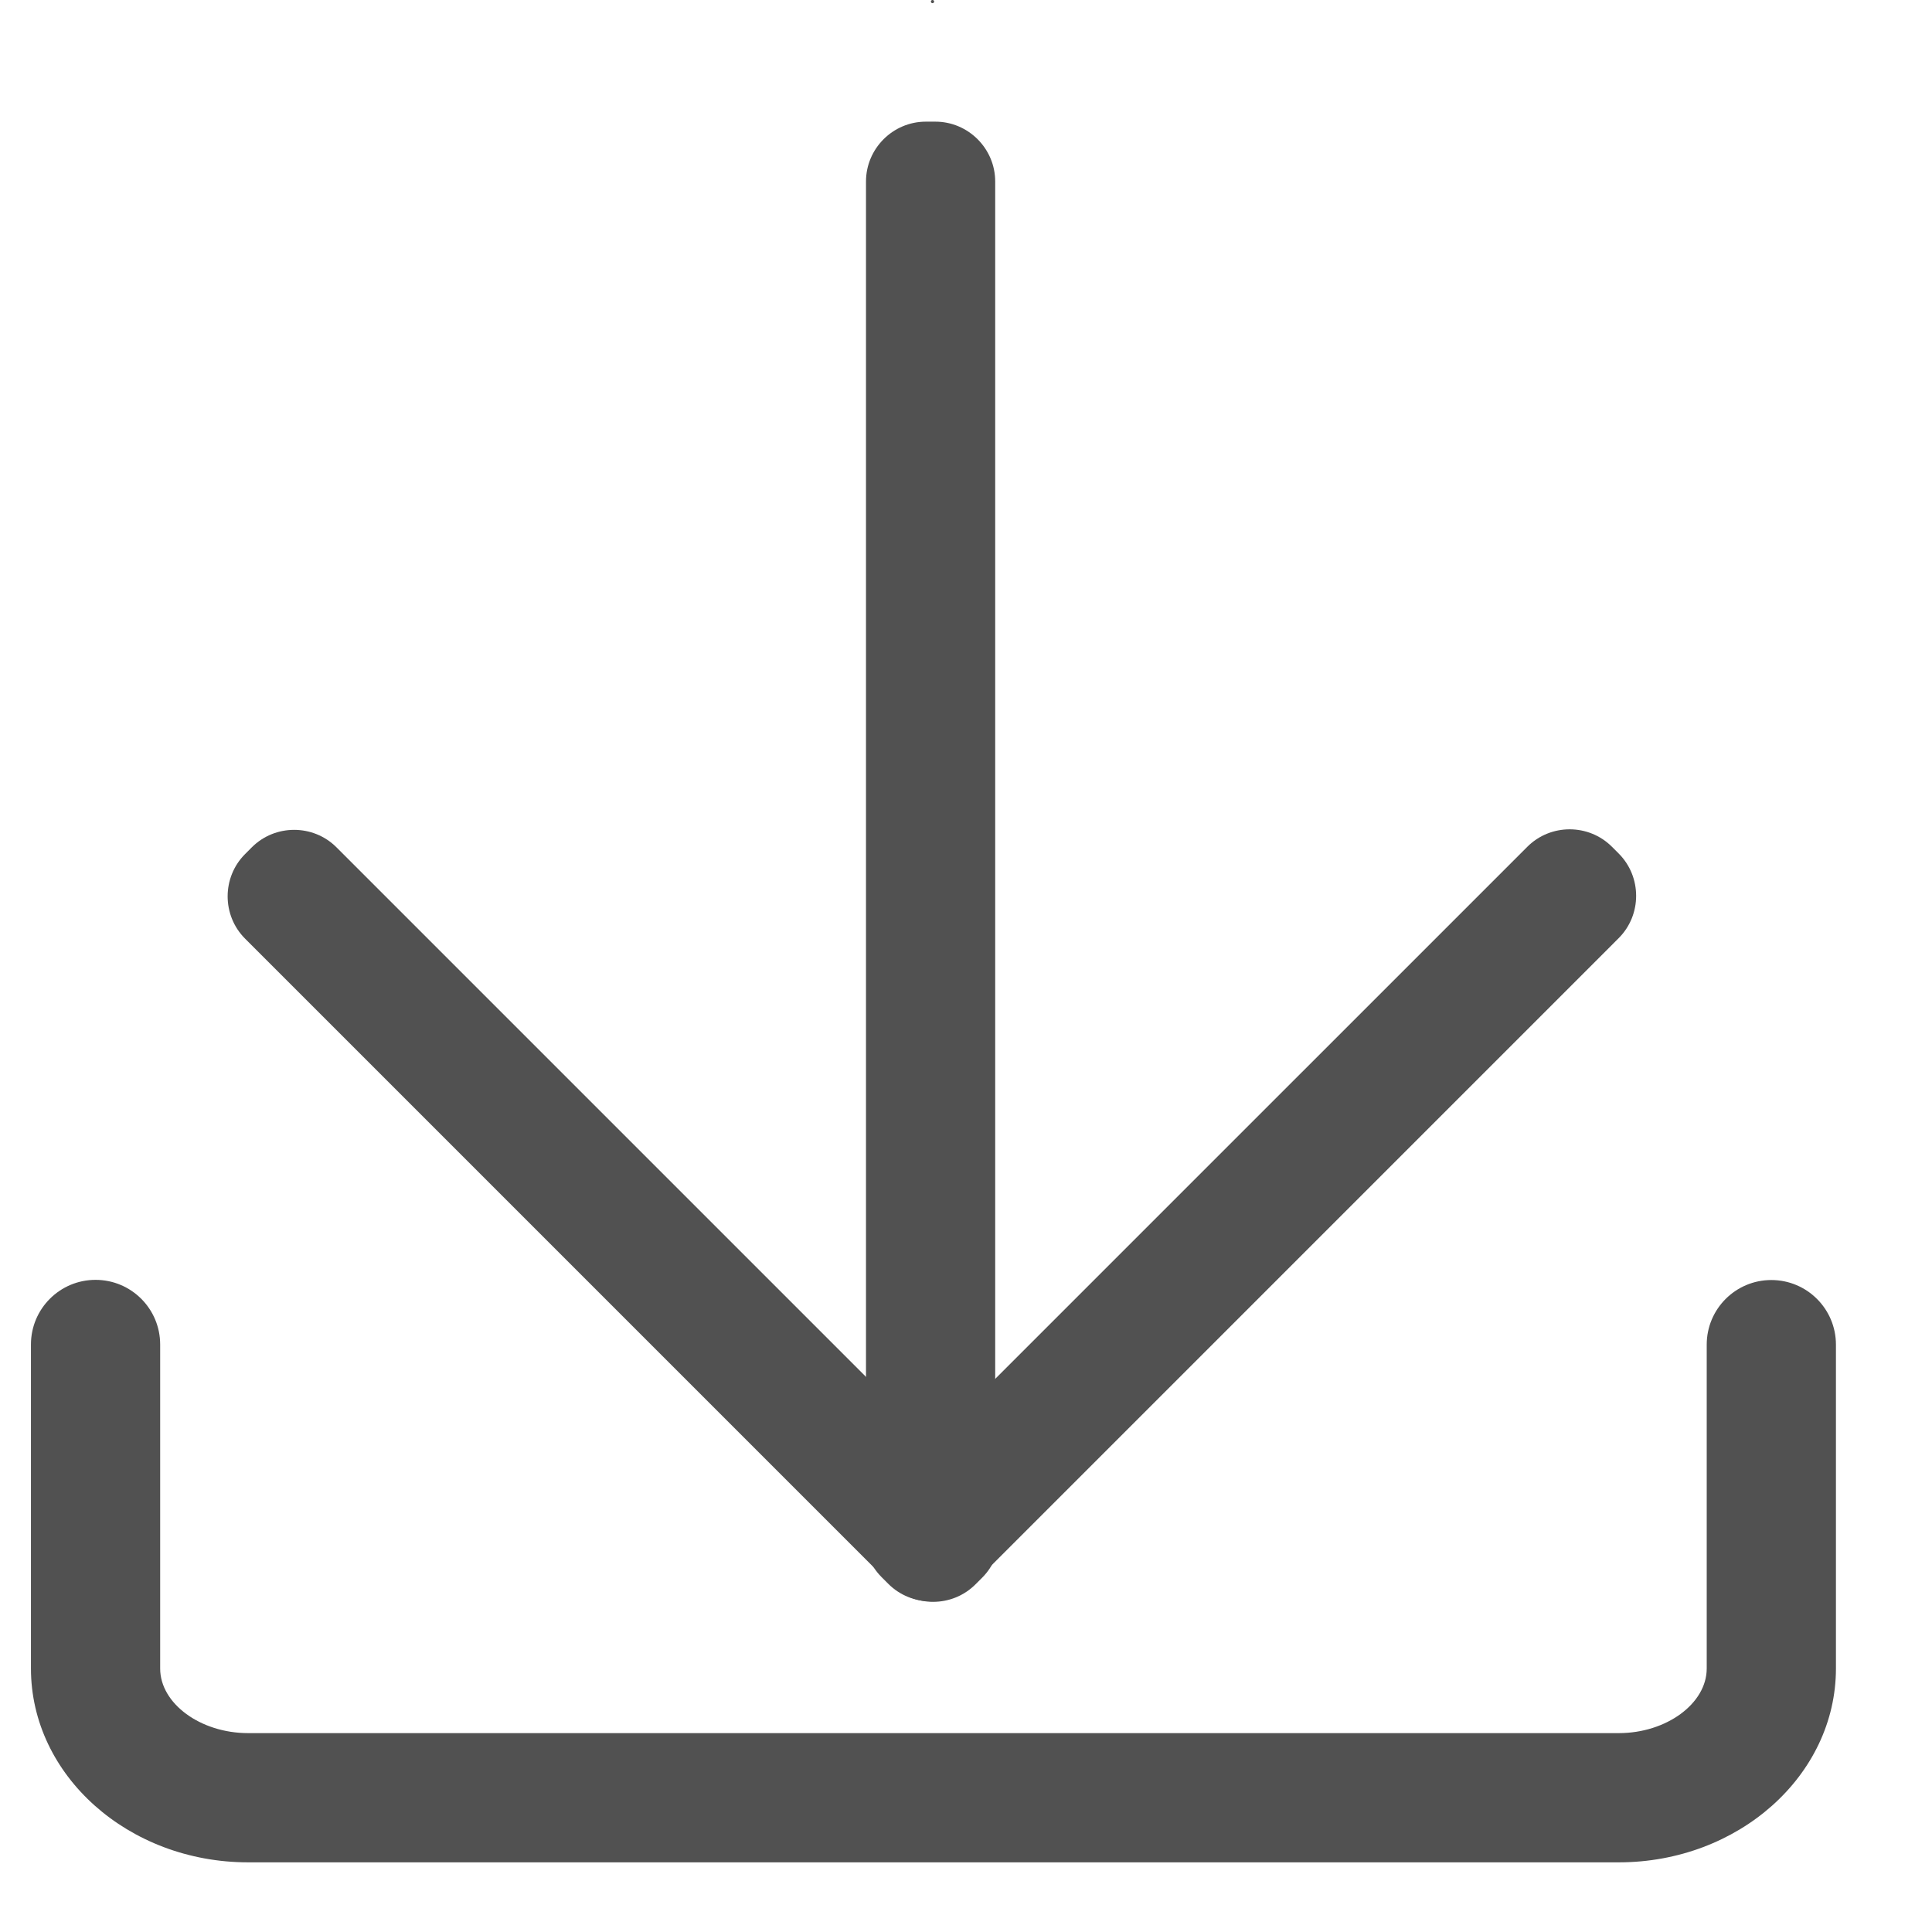
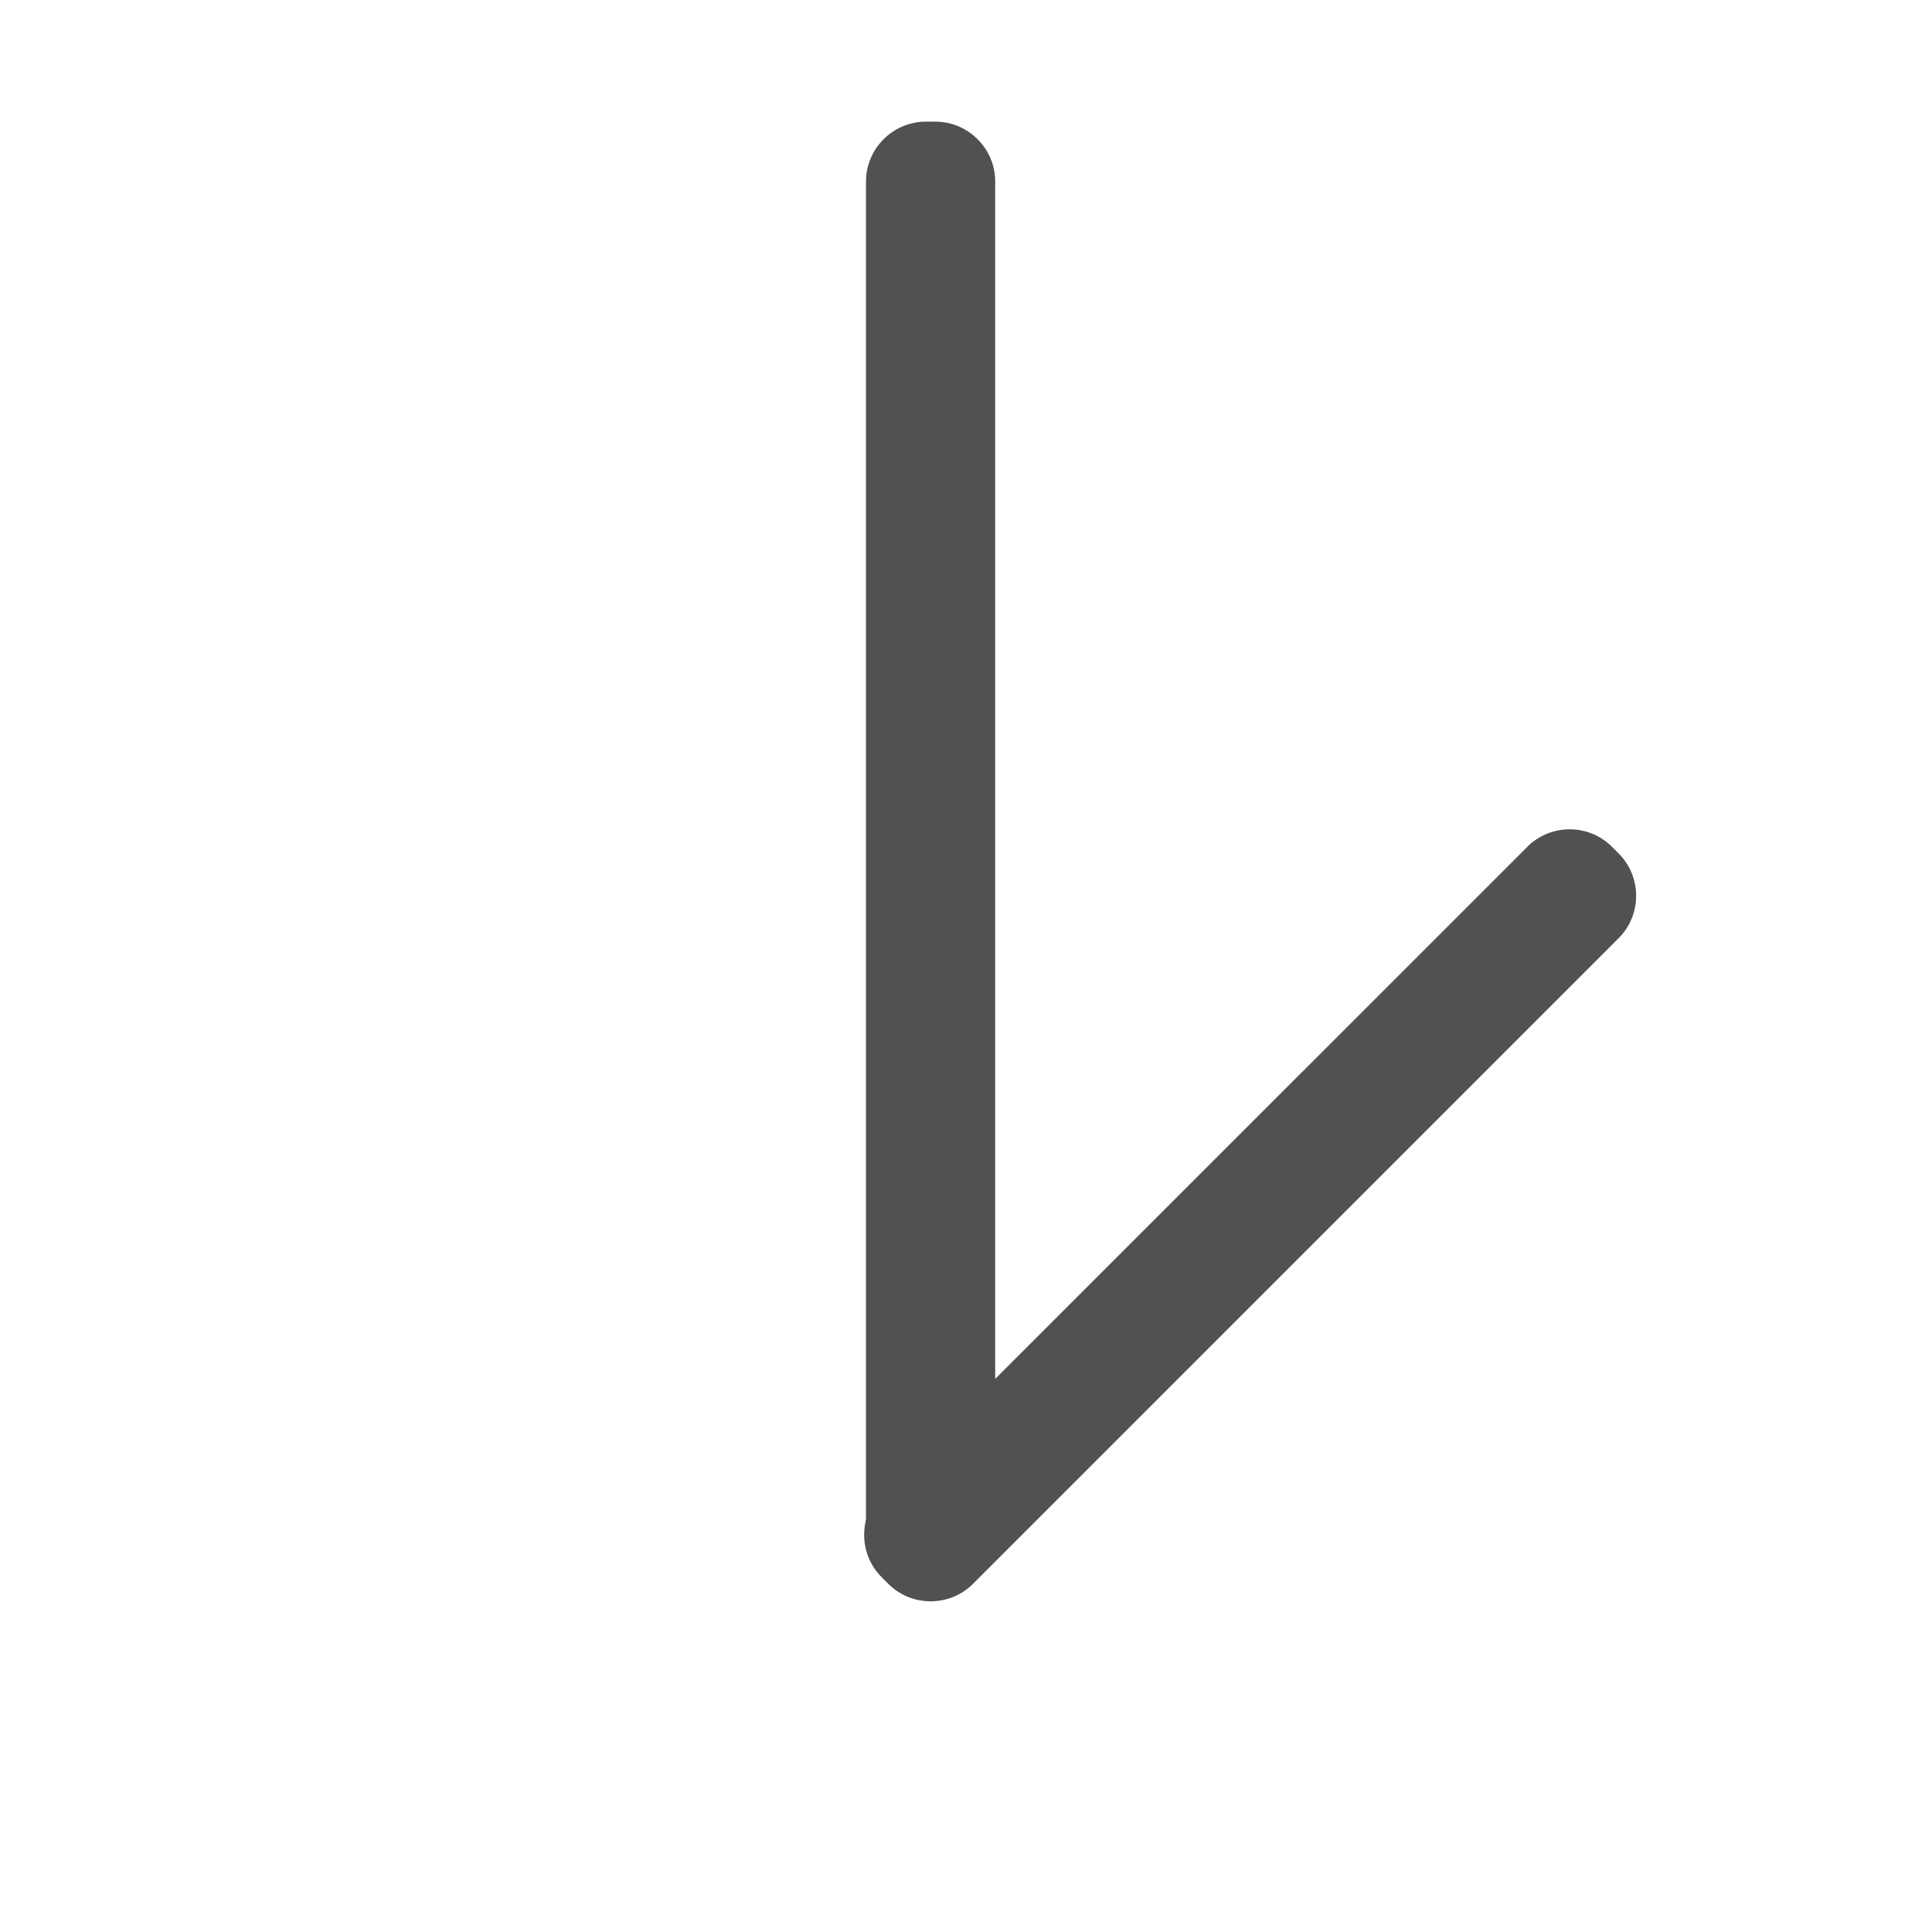
<svg xmlns="http://www.w3.org/2000/svg" width="200" height="200" viewBox="0 0 1024 1024" overflow="hidden">
-   <path d="M495.12 0.812C495.098 0.333 494.692-0.038 494.212-0.016 493.764 0.005 493.405 0.364 493.384 0.812 493.384 1.292 493.773 1.68 494.252 1.68 494.732 1.68 495.12 1.292 495.12 0.812Z" fill="#515151" />
-   <path d="M857.986 987.079 131.502 987.079C68.035 987.079 16.403 940.99 16.403 884.344L16.403 712.593C16.403 693.688 31.732 678.351 50.643 678.351 69.555 678.351 84.889 693.687 84.889 712.593L84.889 884.344C84.889 902.903 106.238 918.59 131.502 918.59L857.985 918.59C883.25 918.59 904.597 902.903 904.597 884.344L904.597 712.687C904.597 693.776 919.922 678.441 938.839 678.441 957.755 678.441 973.085 693.776 973.085 712.687L973.085 884.344C973.086 940.99 921.448 987.079 857.986 987.079Z" fill="#515151" />
  <path d="M495.754 64.479 490.717 64.479C473.268 64.479 458.995 78.752 458.995 96.202L458.995 811.178C458.995 828.627 473.268 842.899 490.717 842.899L495.754 842.899C513.204 842.899 527.477 828.626 527.477 811.178L527.477 96.202C527.477 78.752 513.203 64.479 495.754 64.479Z" fill="#515151" />
-   <path d="M155.903 439.839C147.77 439.839 139.64 442.921 133.469 449.091L129.912 452.655C117.57 464.99 117.57 485.182 129.912 497.517L472.146 839.757C478.315 845.922 486.446 849.01 494.573 849.01 502.705 849.01 510.842 845.922 517.008 839.757L520.572 836.194C532.913 823.859 532.913 803.661 520.572 791.327L178.337 449.091C172.167 442.921 164.036 439.839 155.903 439.839Z" fill="#515151" />
  <path d="M857.933 497.241 857.945 497.241 857.933 497.241M831.941 439.556C823.803 439.556 815.673 442.644 809.507 448.816L467.267 791.045C454.933 803.386 454.933 823.578 467.267 835.919L470.831 839.483C477 845.646 485.133 848.73 493.266 848.73 501.397 848.73 509.534 845.646 515.7 839.483L857.934 497.241C870.27 484.906 870.27 464.715 857.934 452.374L854.371 448.81C848.205 442.644 840.073 439.556 831.941 439.556Z" fill="#515151" />
</svg>